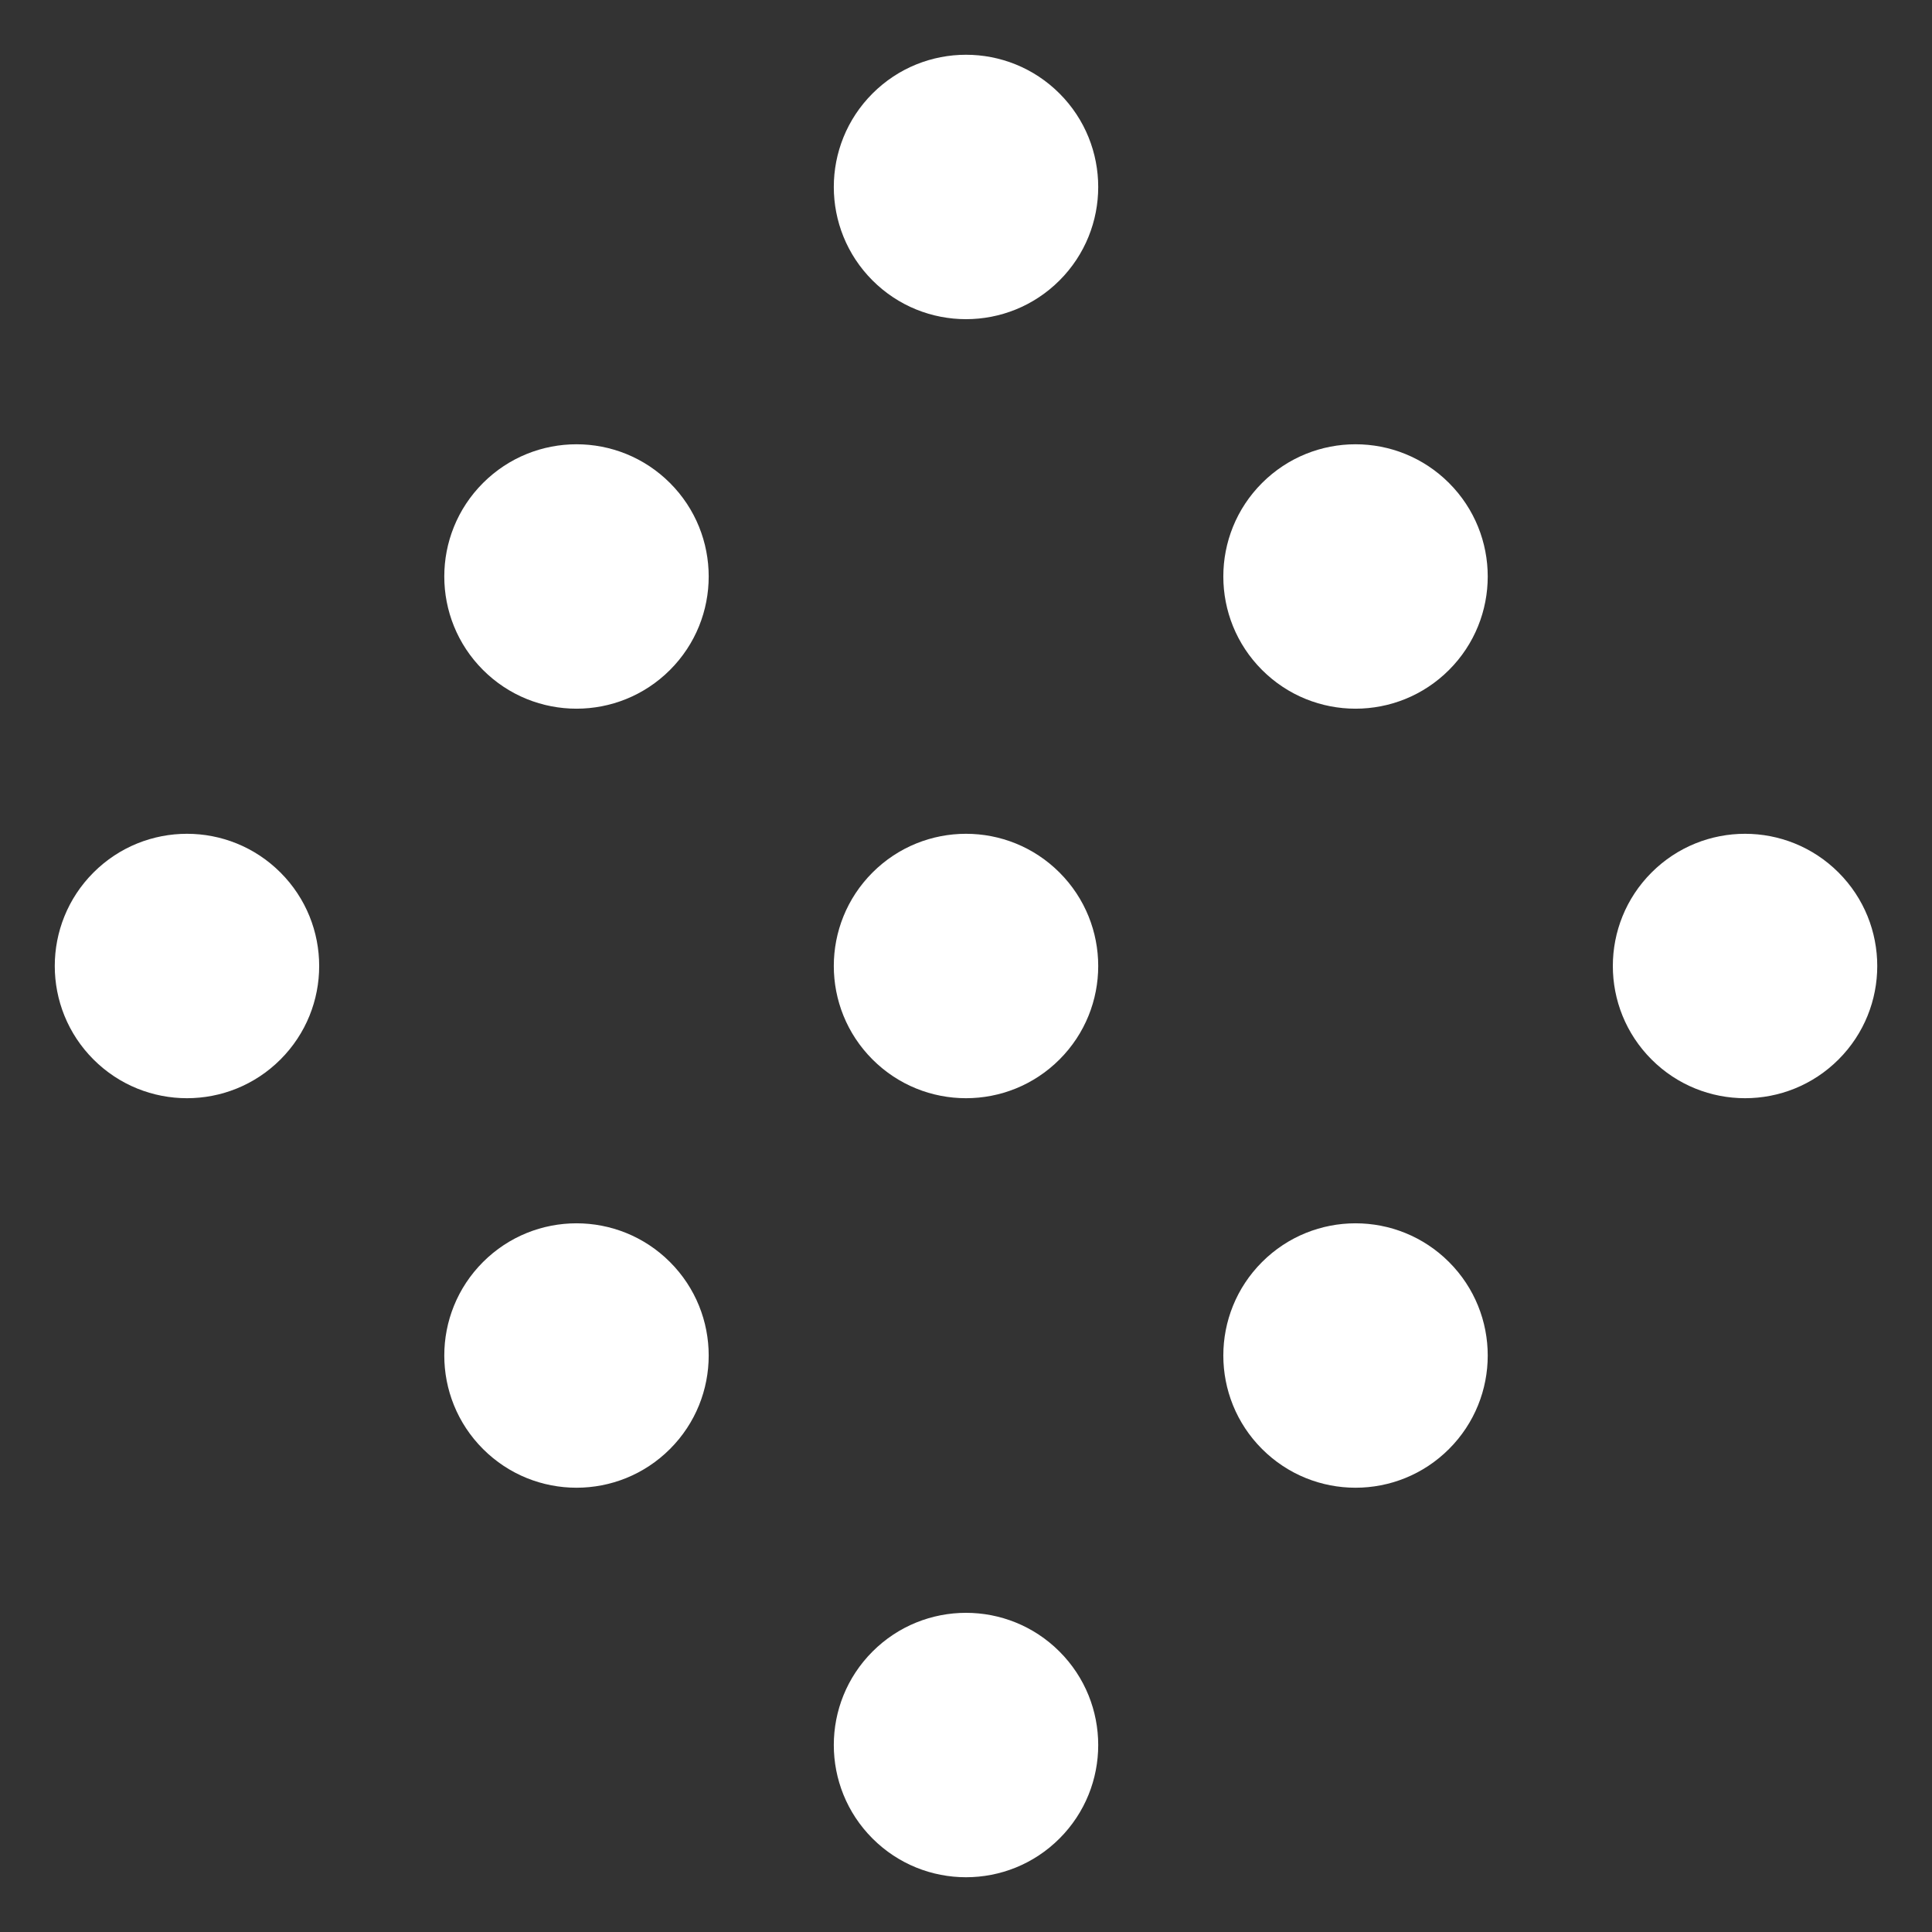
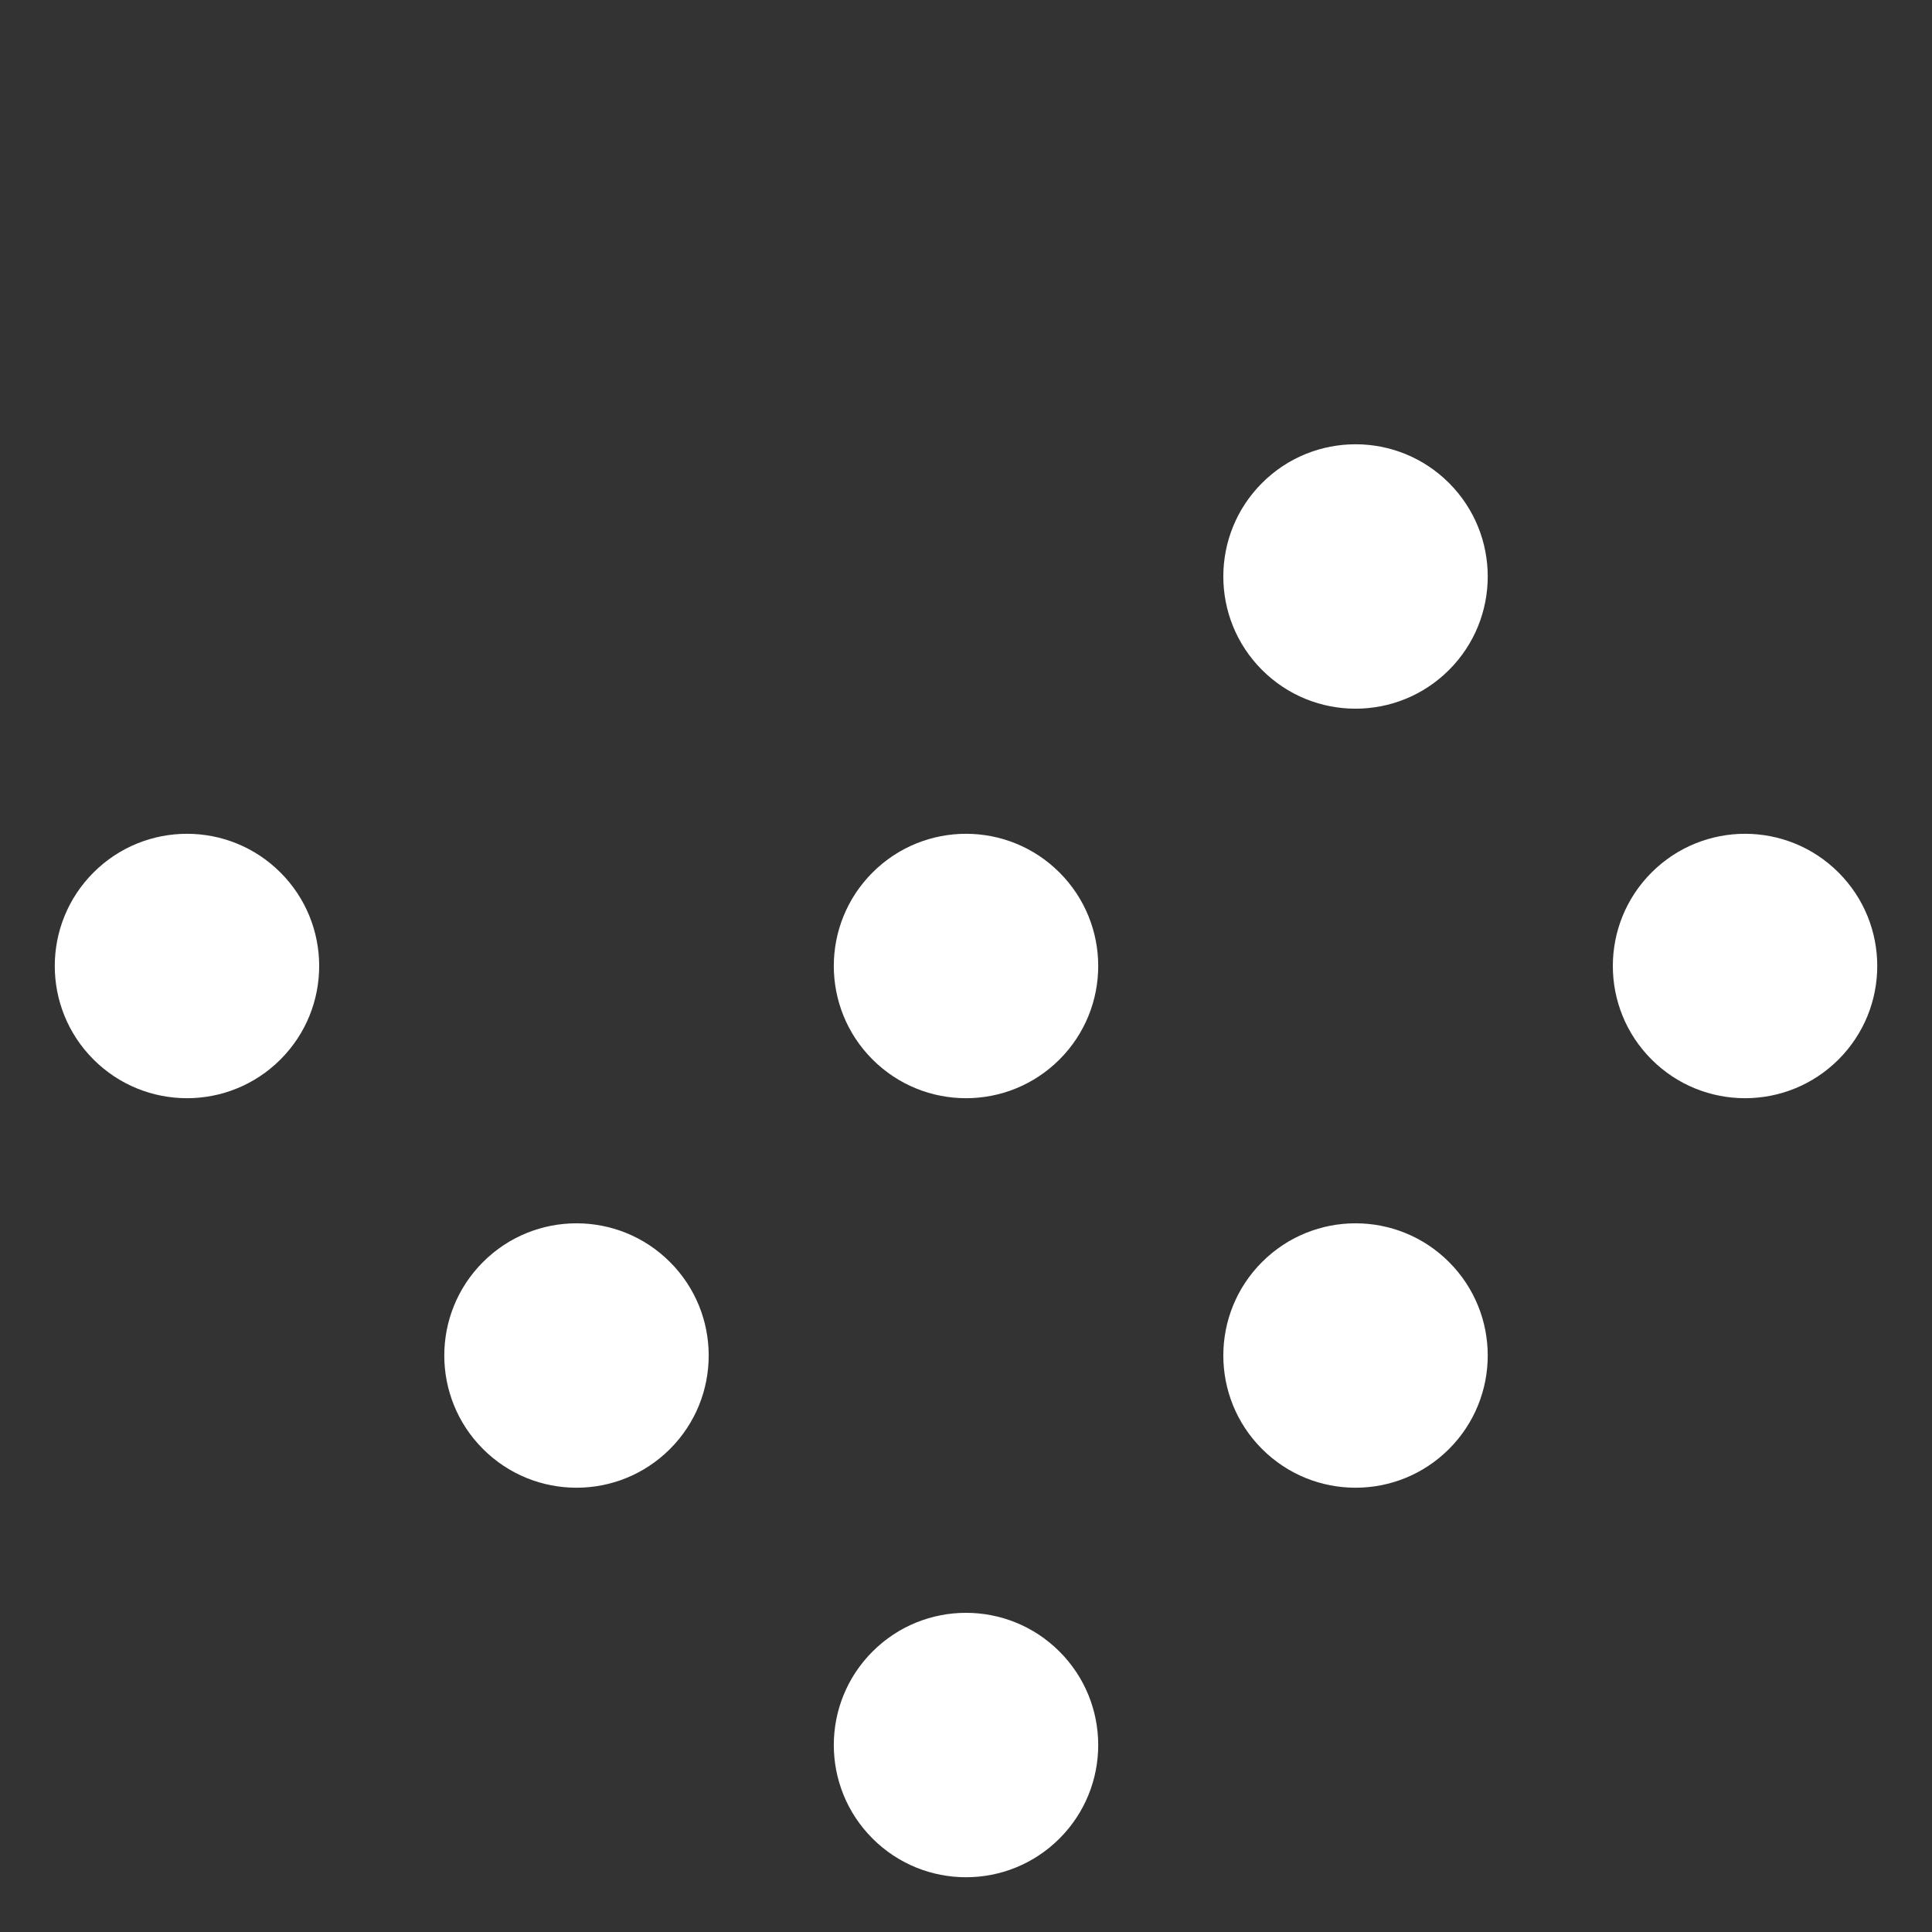
<svg xmlns="http://www.w3.org/2000/svg" width="87.681" height="87.681" viewBox="0 0 87.681 87.681">
  <rect x="0" y="0" width="87.681" height="87.681" fill="#333333" stroke="none" />
  <g transform="translate(-913.513 -637.879) rotate(45)">
    <g transform="translate(1128 -226)">
-       <circle cx="6" cy="6" r="6" transform="translate(0 0.097)" fill="#fff" />
      <circle cx="6" cy="6" r="6" transform="translate(25 0.097)" fill="#fff" />
      <circle cx="6" cy="6" r="6" transform="translate(50 0.097)" fill="#fff" />
    </g>
    <g transform="translate(1128 -201.161)">
-       <circle cx="6" cy="6" r="6" transform="translate(0 0.258)" fill="#fff" />
      <circle cx="6" cy="6" r="6" transform="translate(25 0.258)" fill="#fff" />
      <circle cx="6" cy="6" r="6" transform="translate(50 0.258)" fill="#fff" />
    </g>
    <g transform="translate(1128 -176.322)">
      <circle cx="6" cy="6" r="6" transform="translate(0 0.419)" fill="#fff" />
      <circle cx="6" cy="6" r="6" transform="translate(25 0.419)" fill="#fff" />
      <circle cx="6" cy="6" r="6" transform="translate(50 0.419)" fill="#fff" />
    </g>
  </g>
</svg>